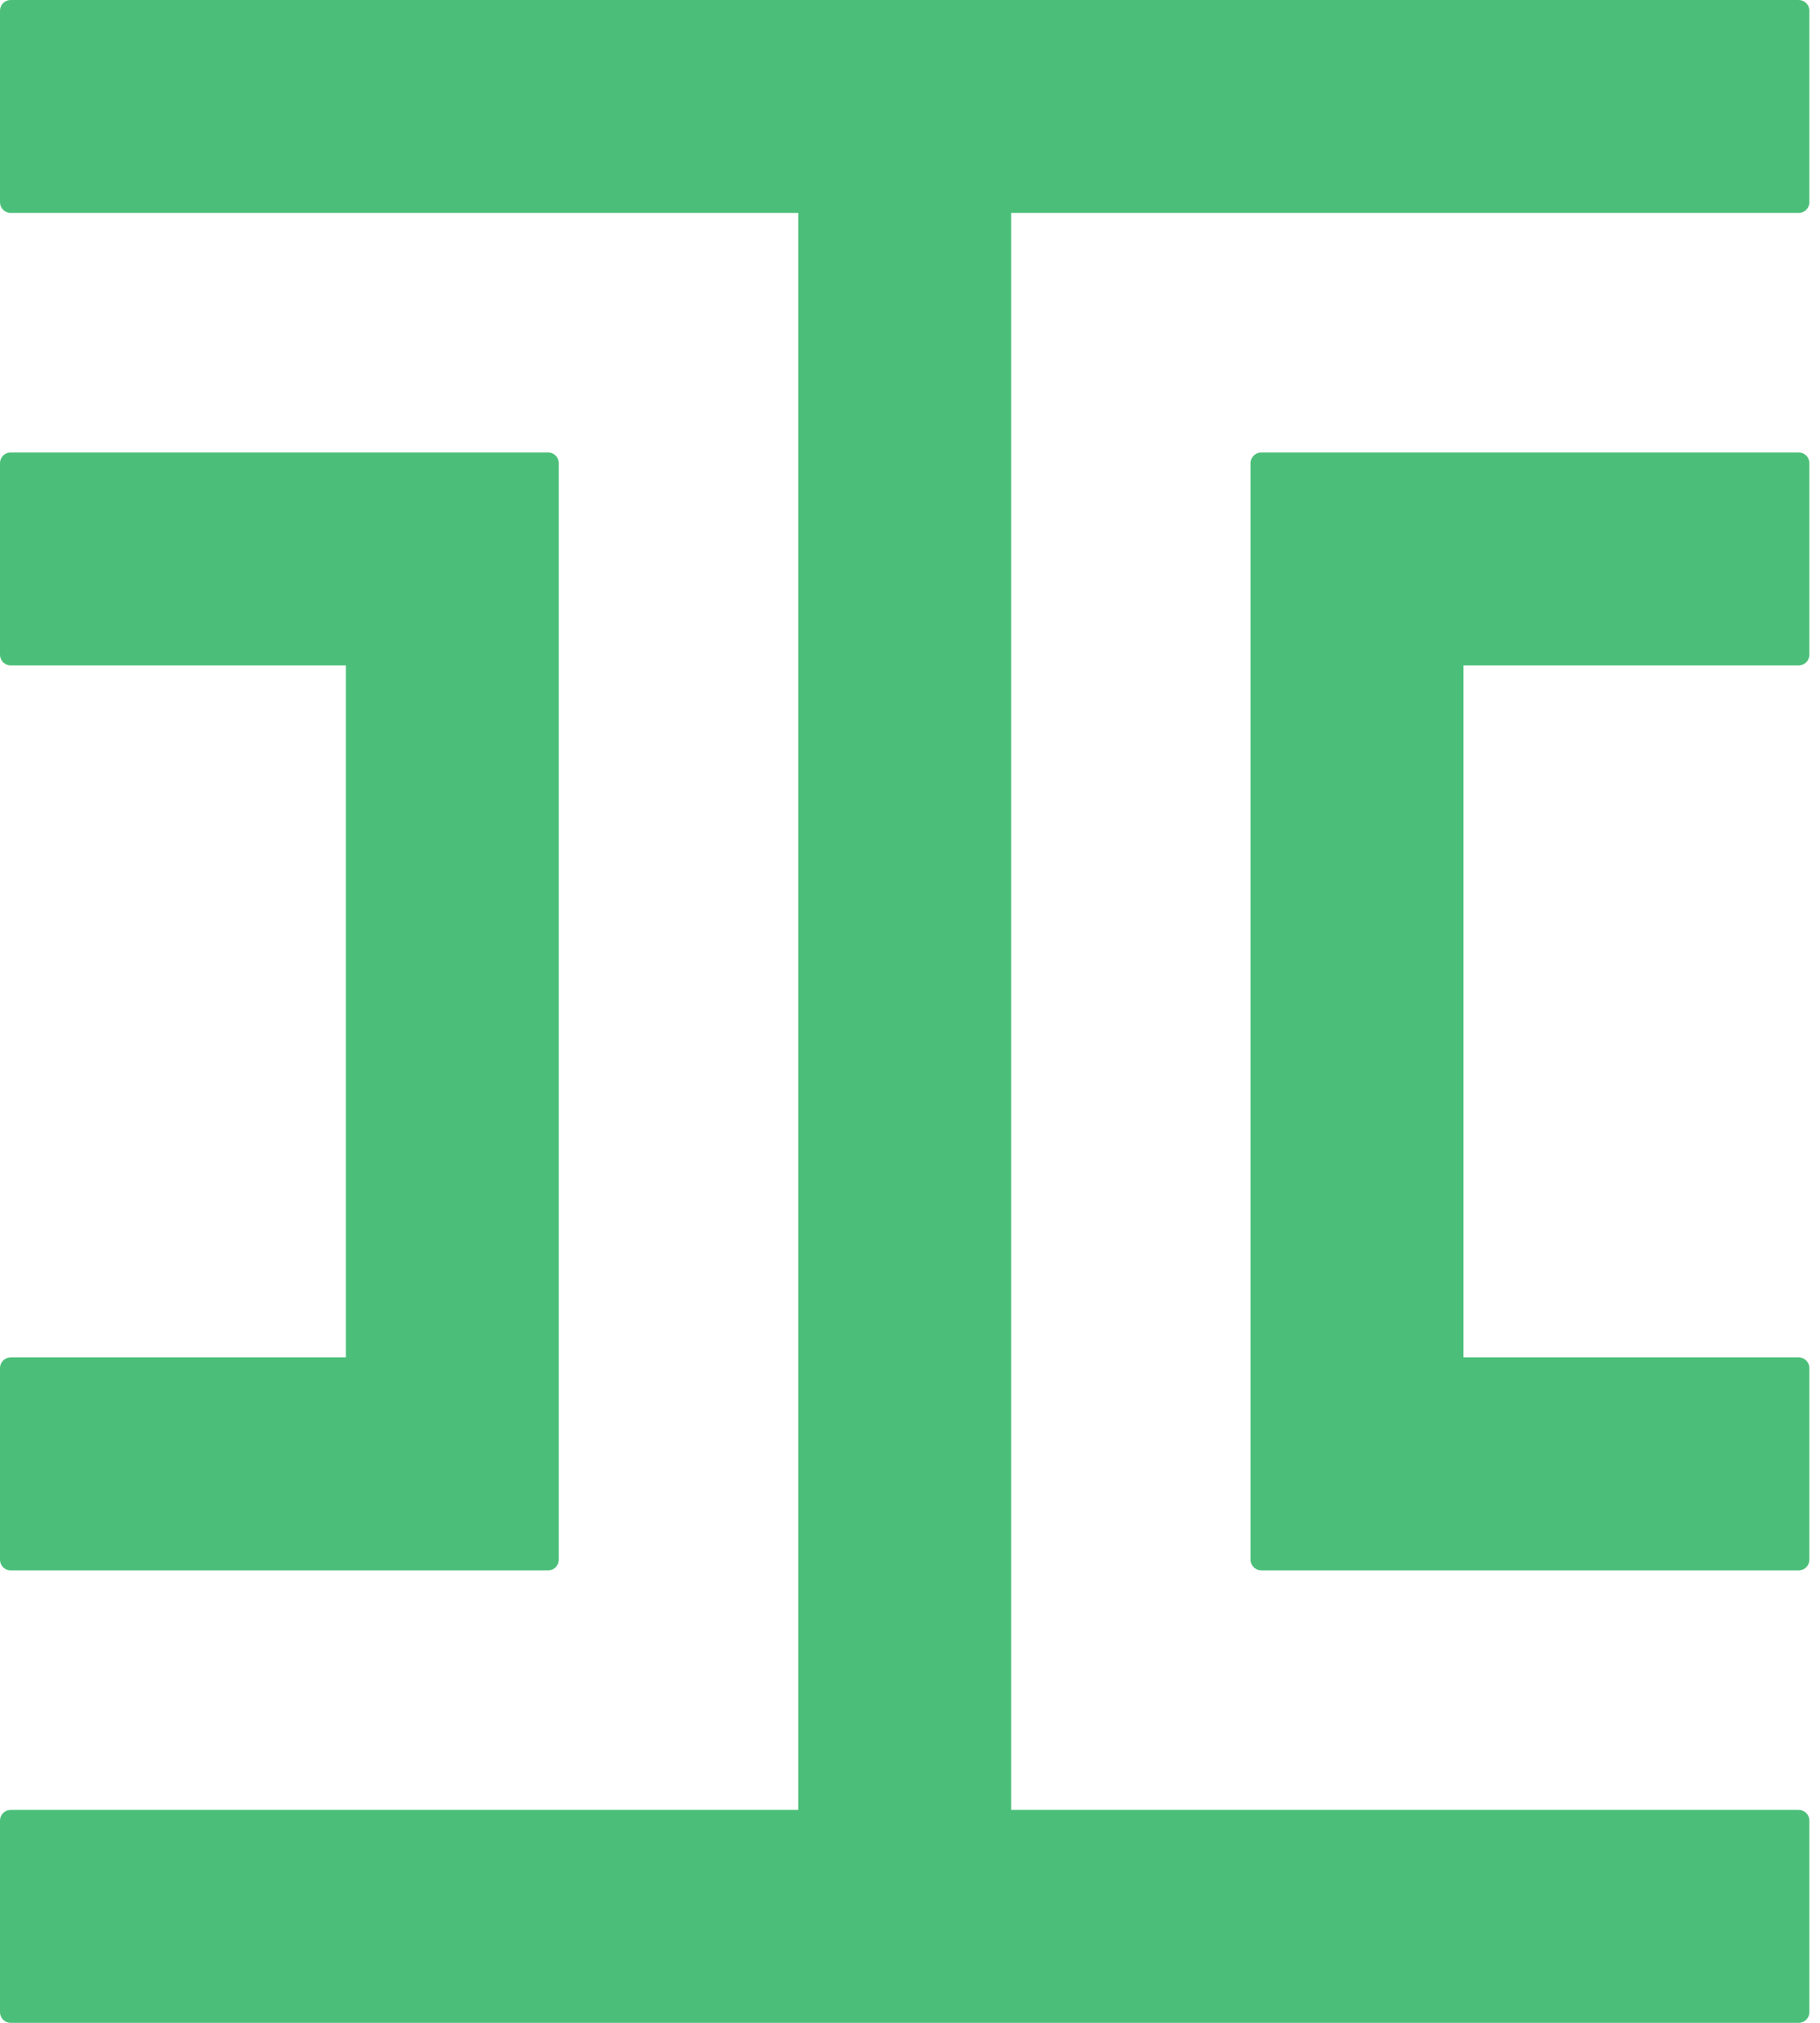
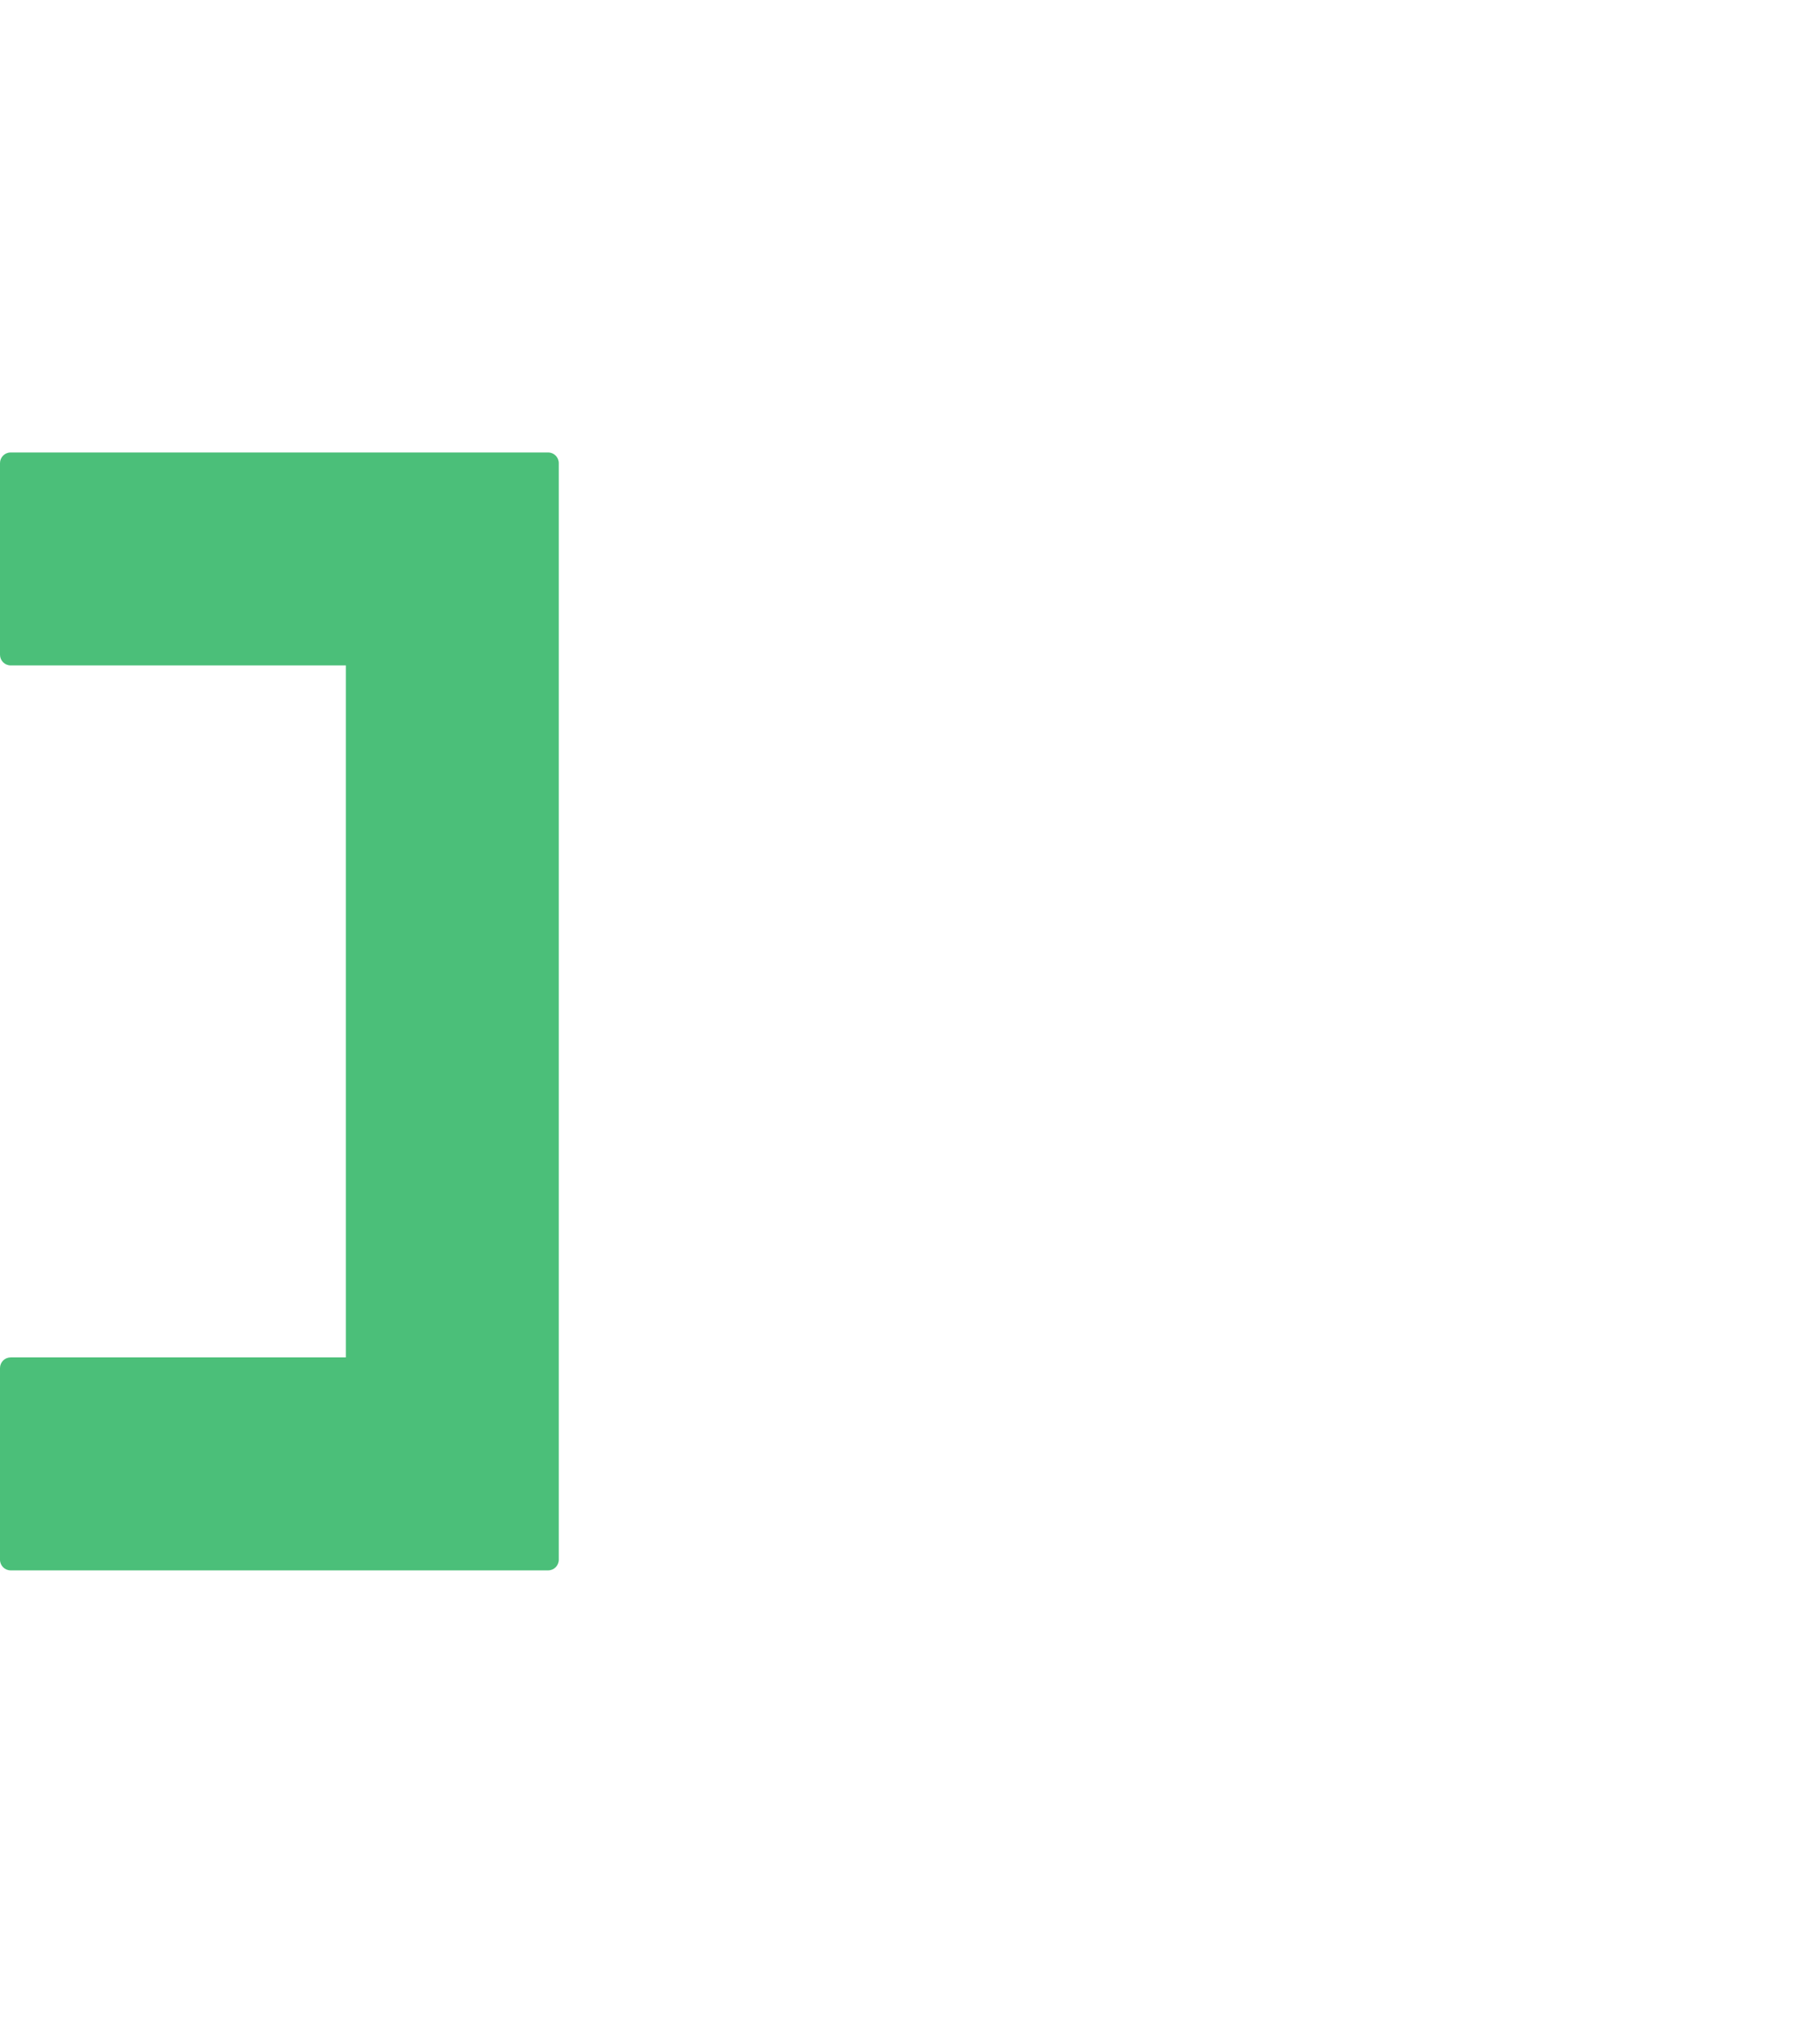
<svg xmlns="http://www.w3.org/2000/svg" width="36" height="40" viewBox="0 0 36 40" fill="none">
  <path d="M0.211 31.053H10.842C10.958 31.053 11.053 30.959 11.053 30.842V9.158C11.053 9.042 10.958 8.947 10.842 8.947H0.211C0.094 8.947 0 9.042 0 9.158V12.947C0 13.063 0.094 13.158 0.211 13.158H6.842V26.842H0.211C0.094 26.842 0 26.936 0 27.053V30.842C0 30.959 0.094 31.053 0.211 31.053Z" fill="#4BBF79" />
-   <path d="M35.579 8.90137e-07H0.211C0.094 8.90137e-07 0 0.094 0 0.211V4C0 4.116 0.094 4.21 0.211 4.21H15.789V35.79H0.211C0.094 35.79 0 35.884 0 36V39.789C0 39.906 0.094 40 0.211 40H35.579C35.695 40 35.79 39.906 35.79 39.789V36C35.79 35.884 35.695 35.79 35.579 35.79H20V4.21H35.579C35.695 4.21 35.79 4.116 35.79 4V0.211C35.79 0.094 35.695 8.90137e-07 35.579 8.90137e-07Z" fill="#4BBF79" />
-   <path d="M35.579 8.947H24.948C24.832 8.947 24.737 9.042 24.737 9.158V30.842C24.737 30.959 24.832 31.053 24.948 31.053H35.579C35.696 31.053 35.79 30.959 35.79 30.842V27.053C35.79 26.936 35.696 26.842 35.579 26.842H28.948V13.158H35.579C35.696 13.158 35.79 13.063 35.79 12.947V9.158C35.79 9.042 35.696 8.947 35.579 8.947Z" fill="#4BBF79" />
</svg>